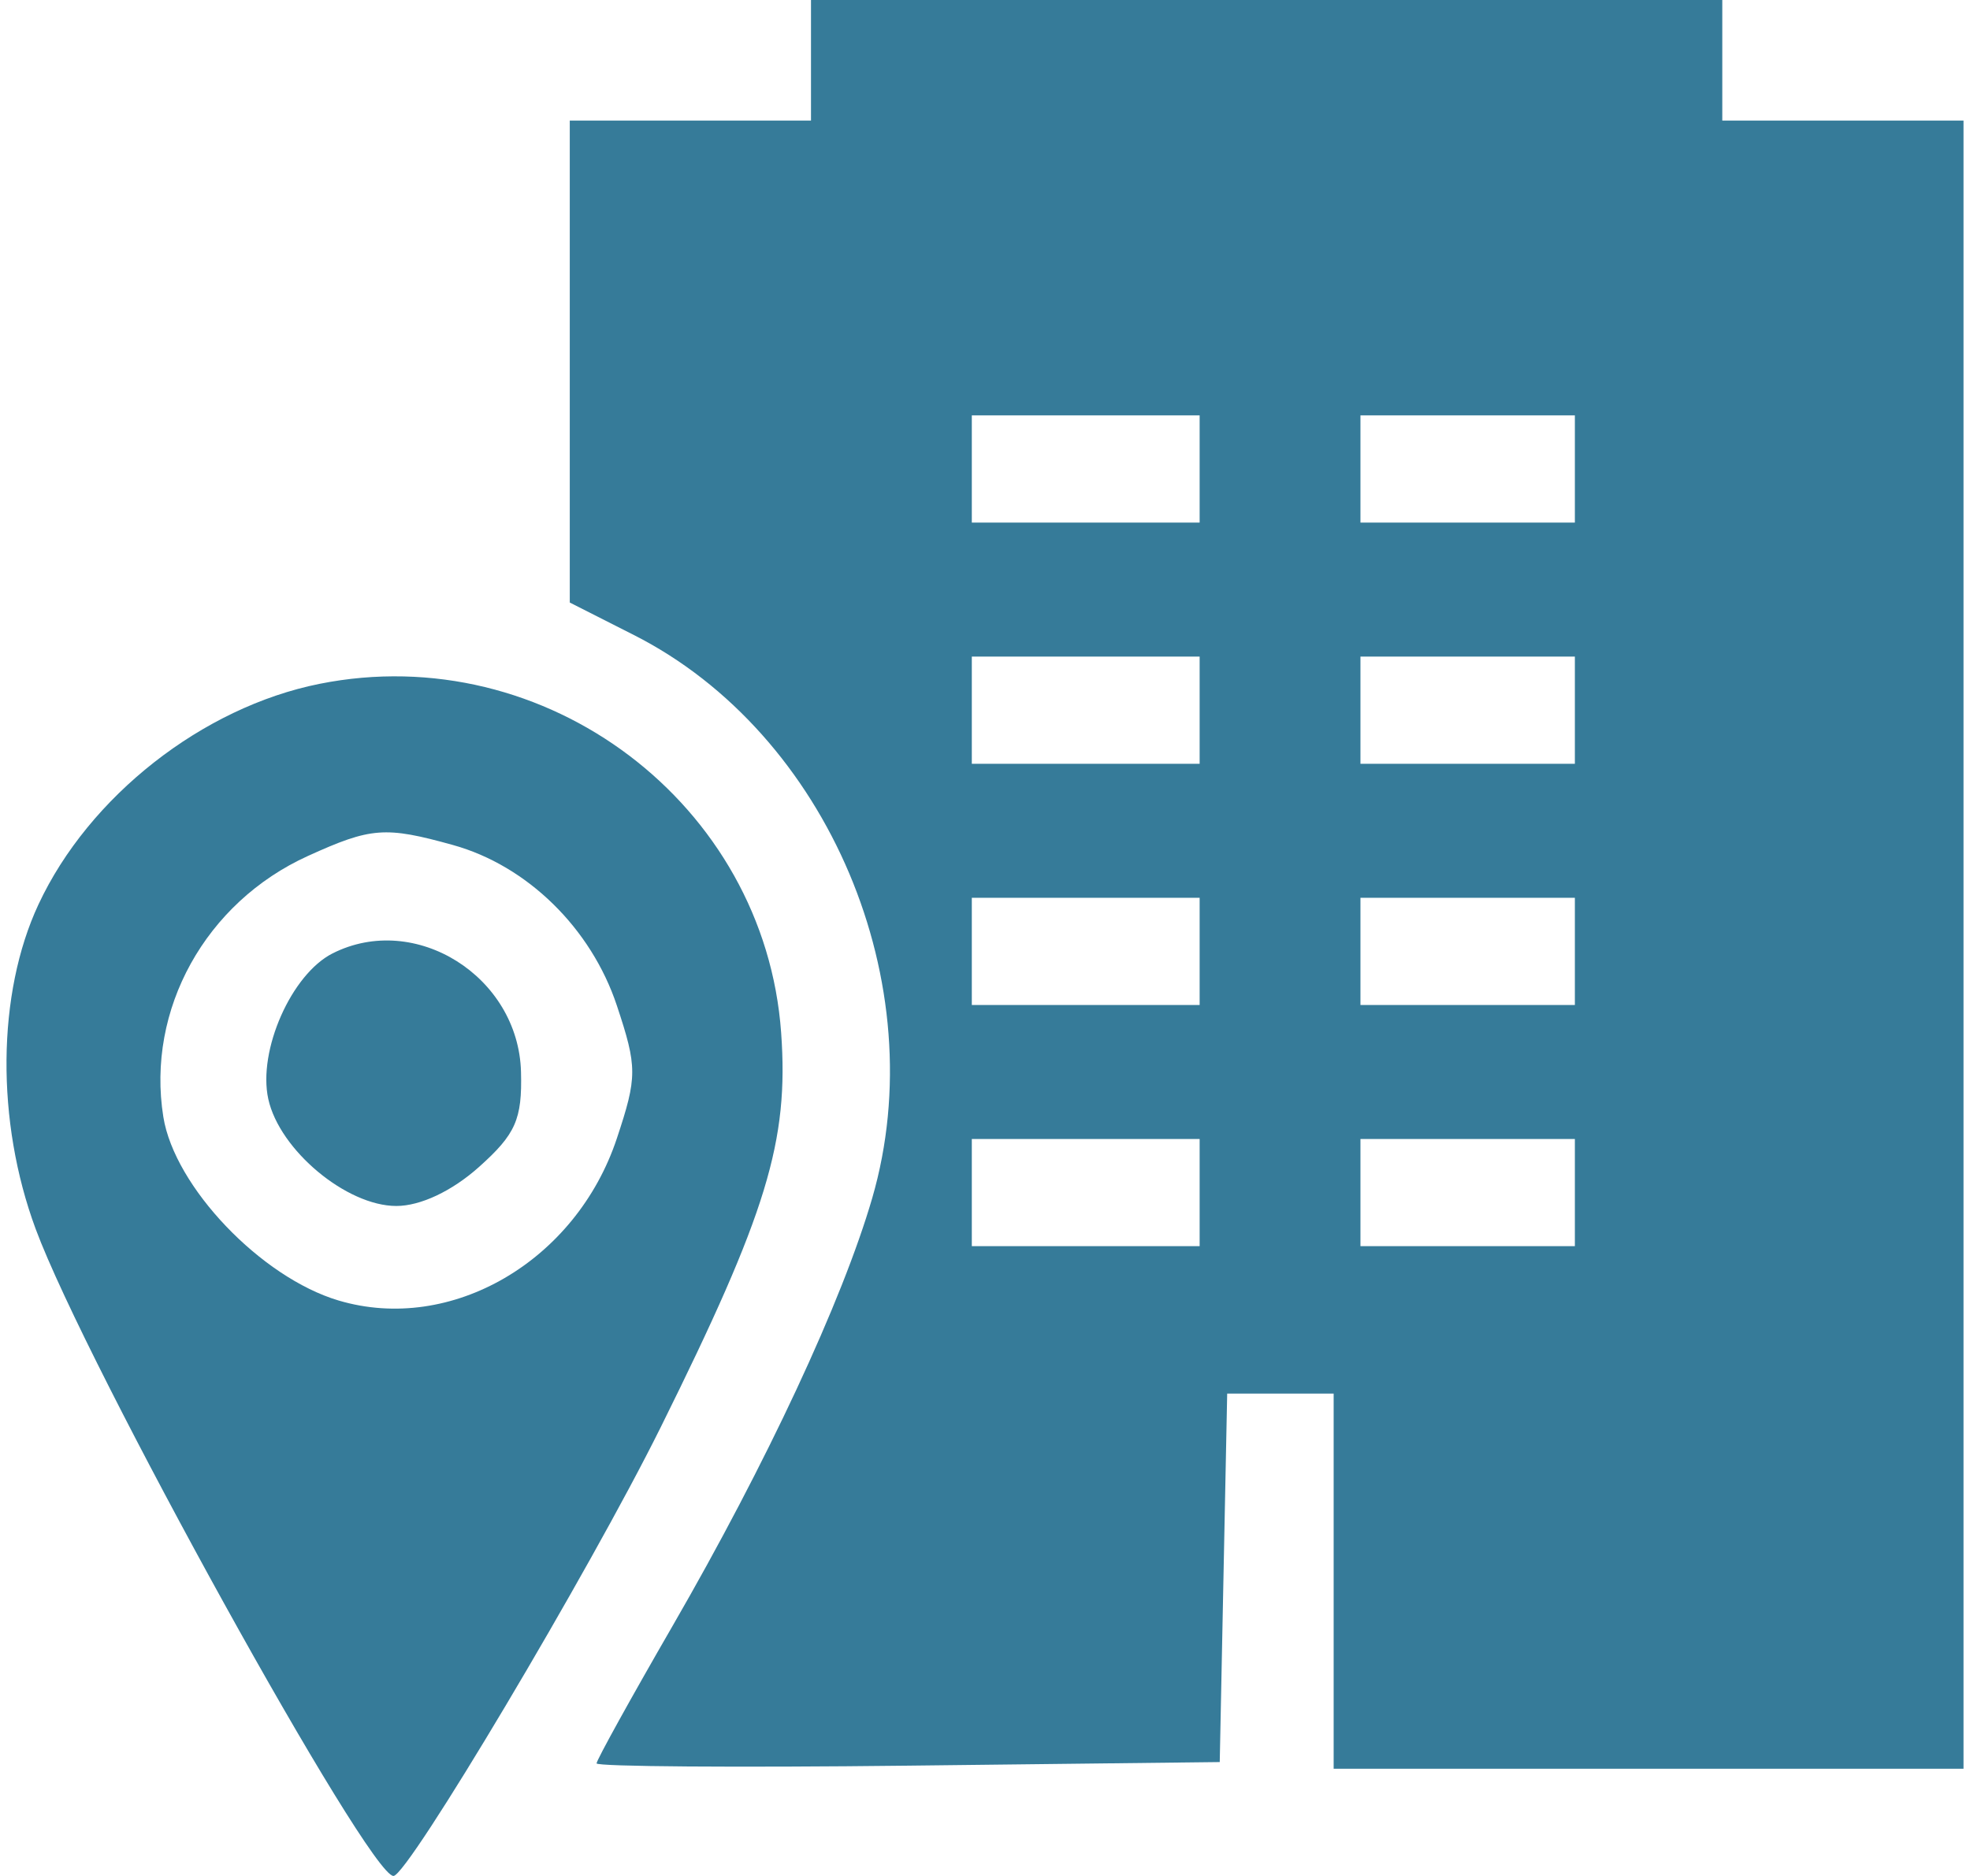
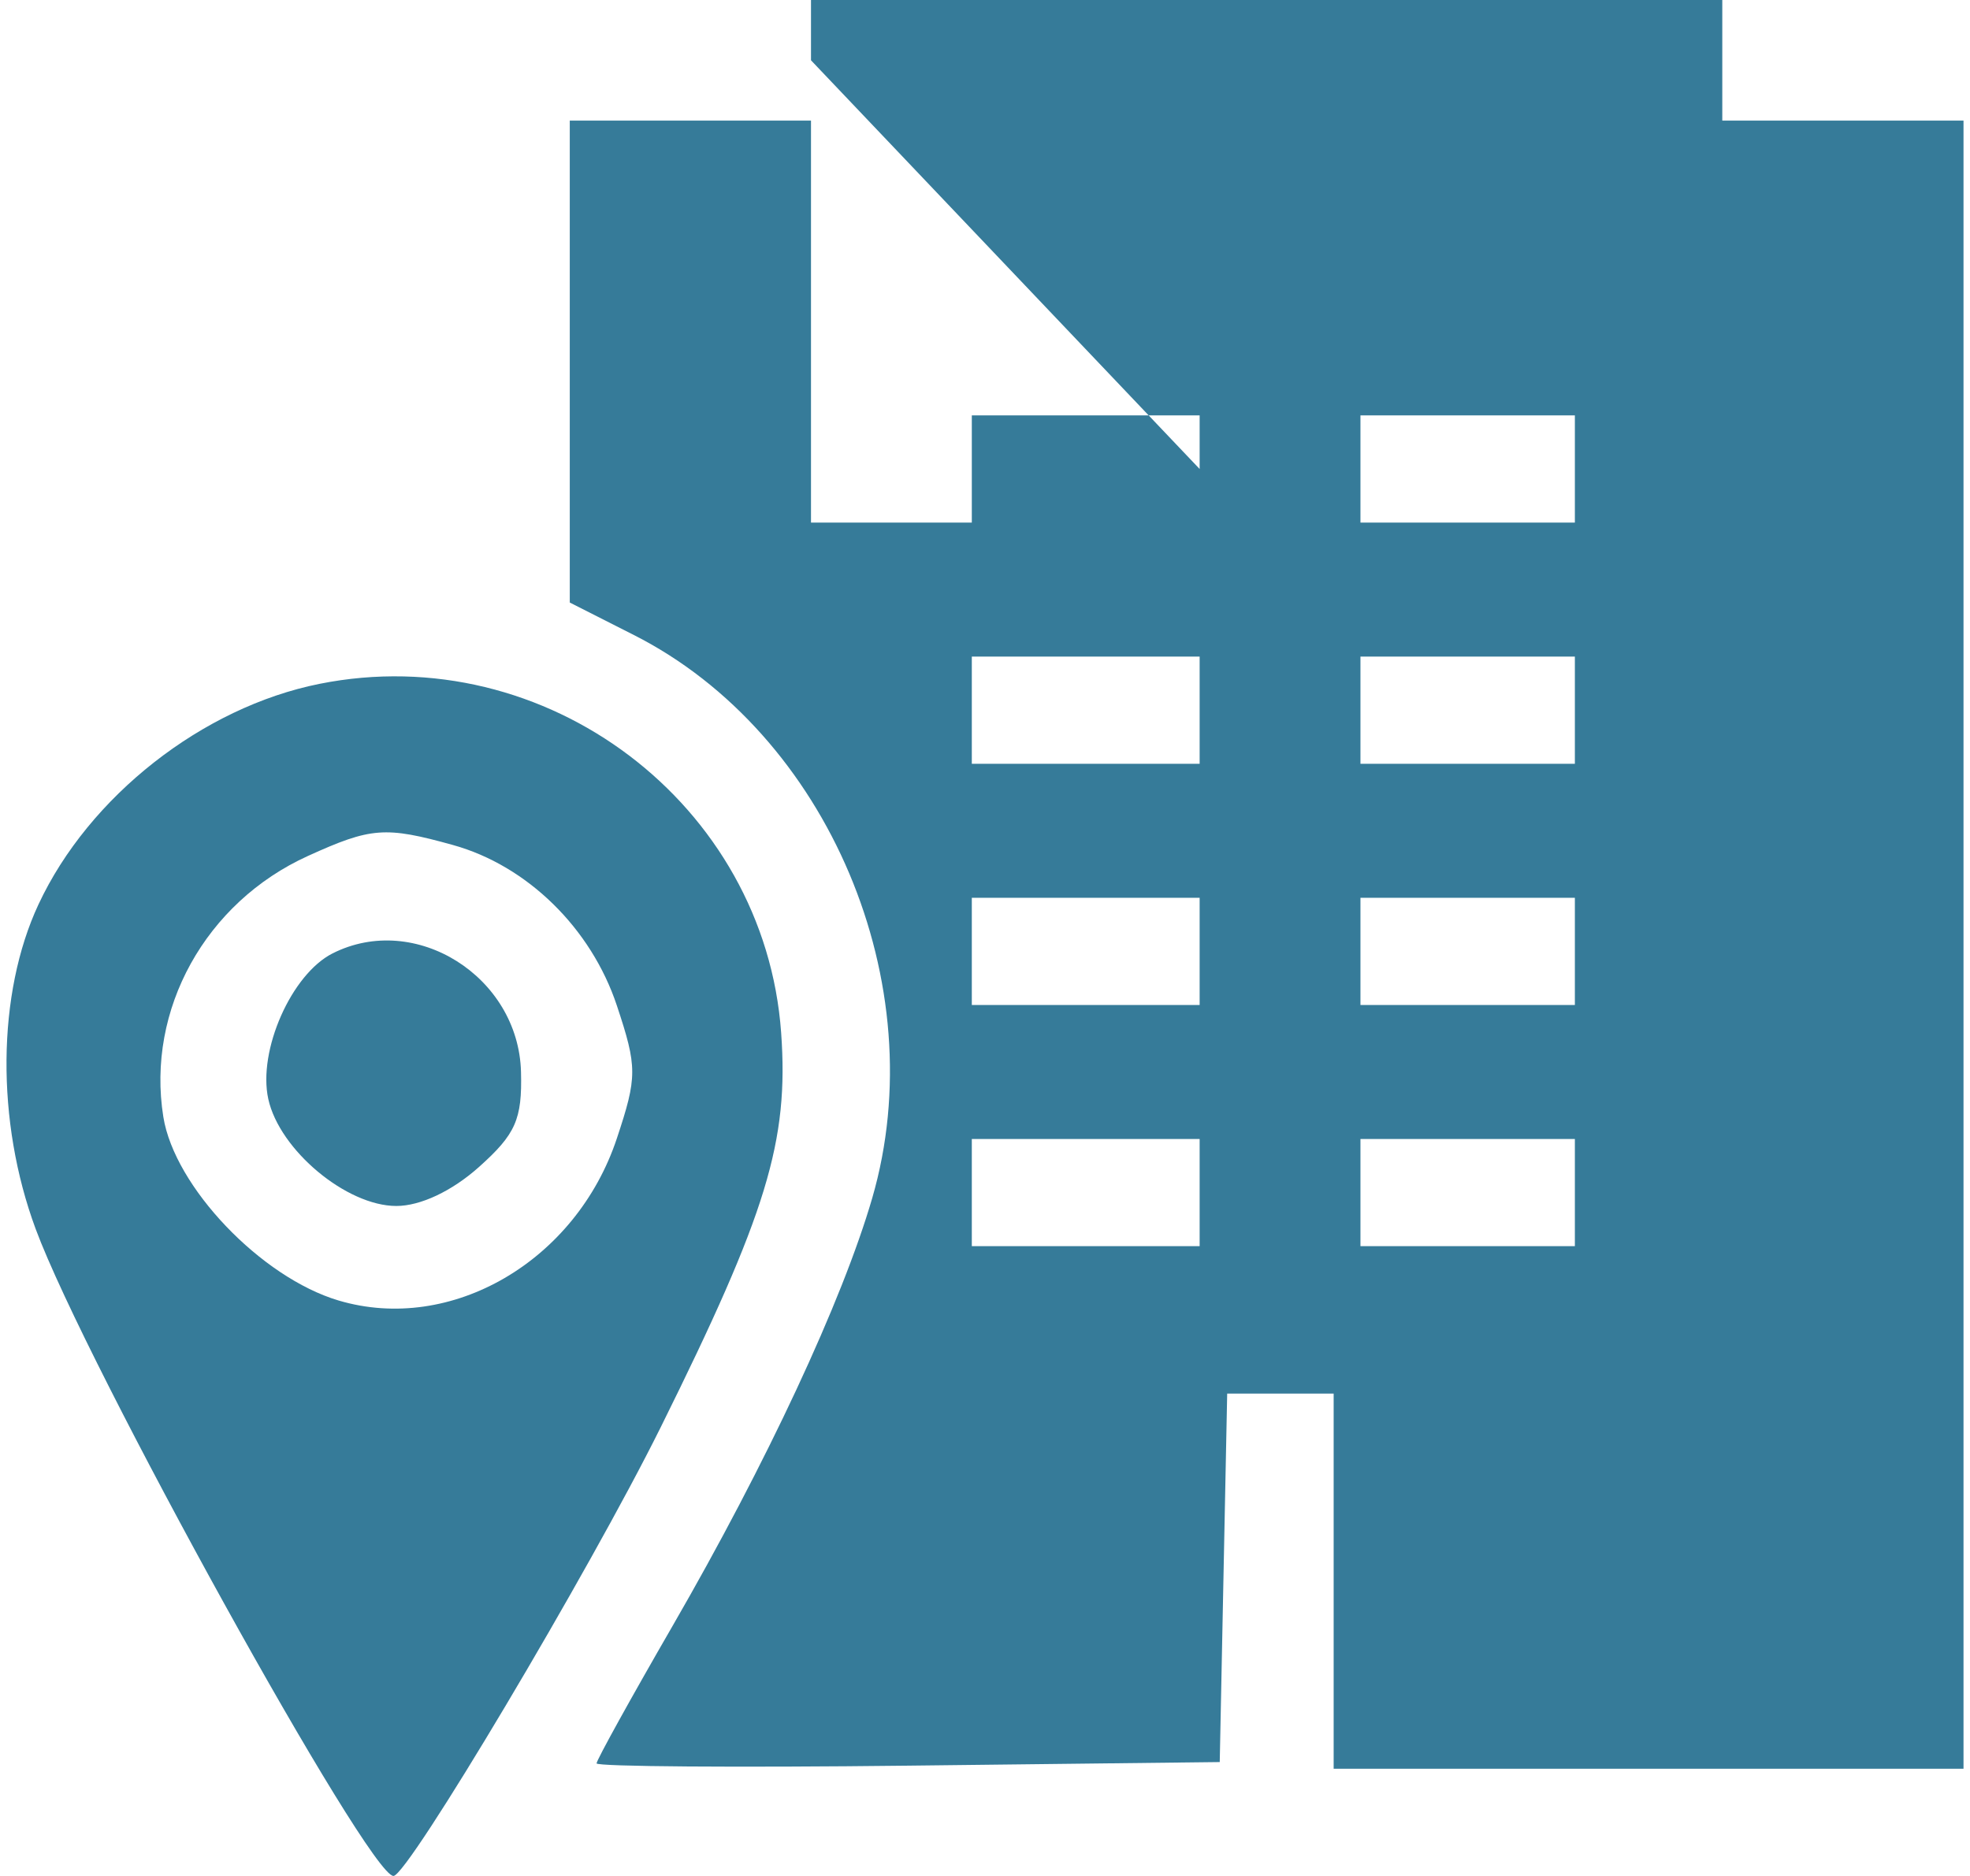
<svg xmlns="http://www.w3.org/2000/svg" width="147" height="140" viewBox="0 0 147 140" fill="none">
-   <path fill-rule="evenodd" clip-rule="evenodd" d="M60.516 4.5V9H51.516H42.516V26.983V44.966L47.306 47.394C61.798 54.737 69.721 73.464 65.084 89.414C62.856 97.077 57.202 109.196 50.194 121.329C47.071 126.735 44.516 131.356 44.516 131.598C44.516 131.839 54.978 131.916 67.766 131.768L91.016 131.5L91.294 117.75L91.572 104H95.544H99.516V118V132H123.016H146.516V70.5V9H137.516H128.516V4.5V0H94.516H60.516V4.5ZM89.516 35V39H81.016H72.516V35V31H81.016H89.516V35ZM117.516 35V39H109.516H101.516V35V31H109.516H117.516V35ZM89.516 53V57H81.016H72.516V53V49H81.016H89.516V53ZM117.516 53V57H109.516H101.516V53V49H109.516H117.516V53ZM23.842 51.034C15.104 52.784 6.632 59.435 2.869 67.5C-0.232 74.146 -0.315 83.683 2.66 91.712C6.429 101.885 27.506 140.001 29.362 139.999C30.434 139.998 43.964 117.273 49.308 106.5C57.237 90.512 58.868 85.168 58.289 77.074C57.067 59.997 40.735 47.65 23.842 51.034ZM33.793 63.06C39.344 64.601 44.114 69.274 46.031 75.047C47.558 79.644 47.558 80.356 46.031 84.953C42.987 94.119 33.668 99.55 25.266 97.055C19.479 95.336 13.023 88.571 12.188 83.351C10.908 75.343 15.335 67.35 22.975 63.88C27.696 61.735 28.738 61.656 33.793 63.06ZM89.516 71V75H81.016H72.516V71V67H81.016H89.516V71ZM117.516 71V75H109.516H101.516V71V67H109.516H117.516V71ZM24.819 71.149C21.744 72.702 19.226 78.405 20.02 82.02C20.856 85.826 25.855 90 29.577 90C31.374 90 33.727 88.89 35.736 87.095C38.481 84.642 38.97 83.537 38.877 79.993C38.69 72.877 30.991 68.033 24.819 71.149ZM89.516 89V93H81.016H72.516V89V85H81.016H89.516V89ZM117.516 89V93H109.516H101.516V89V85H109.516H117.516V89Z" fill="#367B99" />
+   <path fill-rule="evenodd" clip-rule="evenodd" d="M60.516 4.5V9H51.516H42.516V26.983V44.966L47.306 47.394C61.798 54.737 69.721 73.464 65.084 89.414C62.856 97.077 57.202 109.196 50.194 121.329C47.071 126.735 44.516 131.356 44.516 131.598C44.516 131.839 54.978 131.916 67.766 131.768L91.016 131.5L91.294 117.75L91.572 104H95.544H99.516V118V132H123.016H146.516V70.5V9H137.516H128.516V4.5V0H94.516H60.516V4.5ZV39H81.016H72.516V35V31H81.016H89.516V35ZM117.516 35V39H109.516H101.516V35V31H109.516H117.516V35ZM89.516 53V57H81.016H72.516V53V49H81.016H89.516V53ZM117.516 53V57H109.516H101.516V53V49H109.516H117.516V53ZM23.842 51.034C15.104 52.784 6.632 59.435 2.869 67.5C-0.232 74.146 -0.315 83.683 2.66 91.712C6.429 101.885 27.506 140.001 29.362 139.999C30.434 139.998 43.964 117.273 49.308 106.5C57.237 90.512 58.868 85.168 58.289 77.074C57.067 59.997 40.735 47.65 23.842 51.034ZM33.793 63.06C39.344 64.601 44.114 69.274 46.031 75.047C47.558 79.644 47.558 80.356 46.031 84.953C42.987 94.119 33.668 99.55 25.266 97.055C19.479 95.336 13.023 88.571 12.188 83.351C10.908 75.343 15.335 67.35 22.975 63.88C27.696 61.735 28.738 61.656 33.793 63.06ZM89.516 71V75H81.016H72.516V71V67H81.016H89.516V71ZM117.516 71V75H109.516H101.516V71V67H109.516H117.516V71ZM24.819 71.149C21.744 72.702 19.226 78.405 20.02 82.02C20.856 85.826 25.855 90 29.577 90C31.374 90 33.727 88.89 35.736 87.095C38.481 84.642 38.97 83.537 38.877 79.993C38.69 72.877 30.991 68.033 24.819 71.149ZM89.516 89V93H81.016H72.516V89V85H81.016H89.516V89ZM117.516 89V93H109.516H101.516V89V85H109.516H117.516V89Z" fill="#367B99" />
</svg>